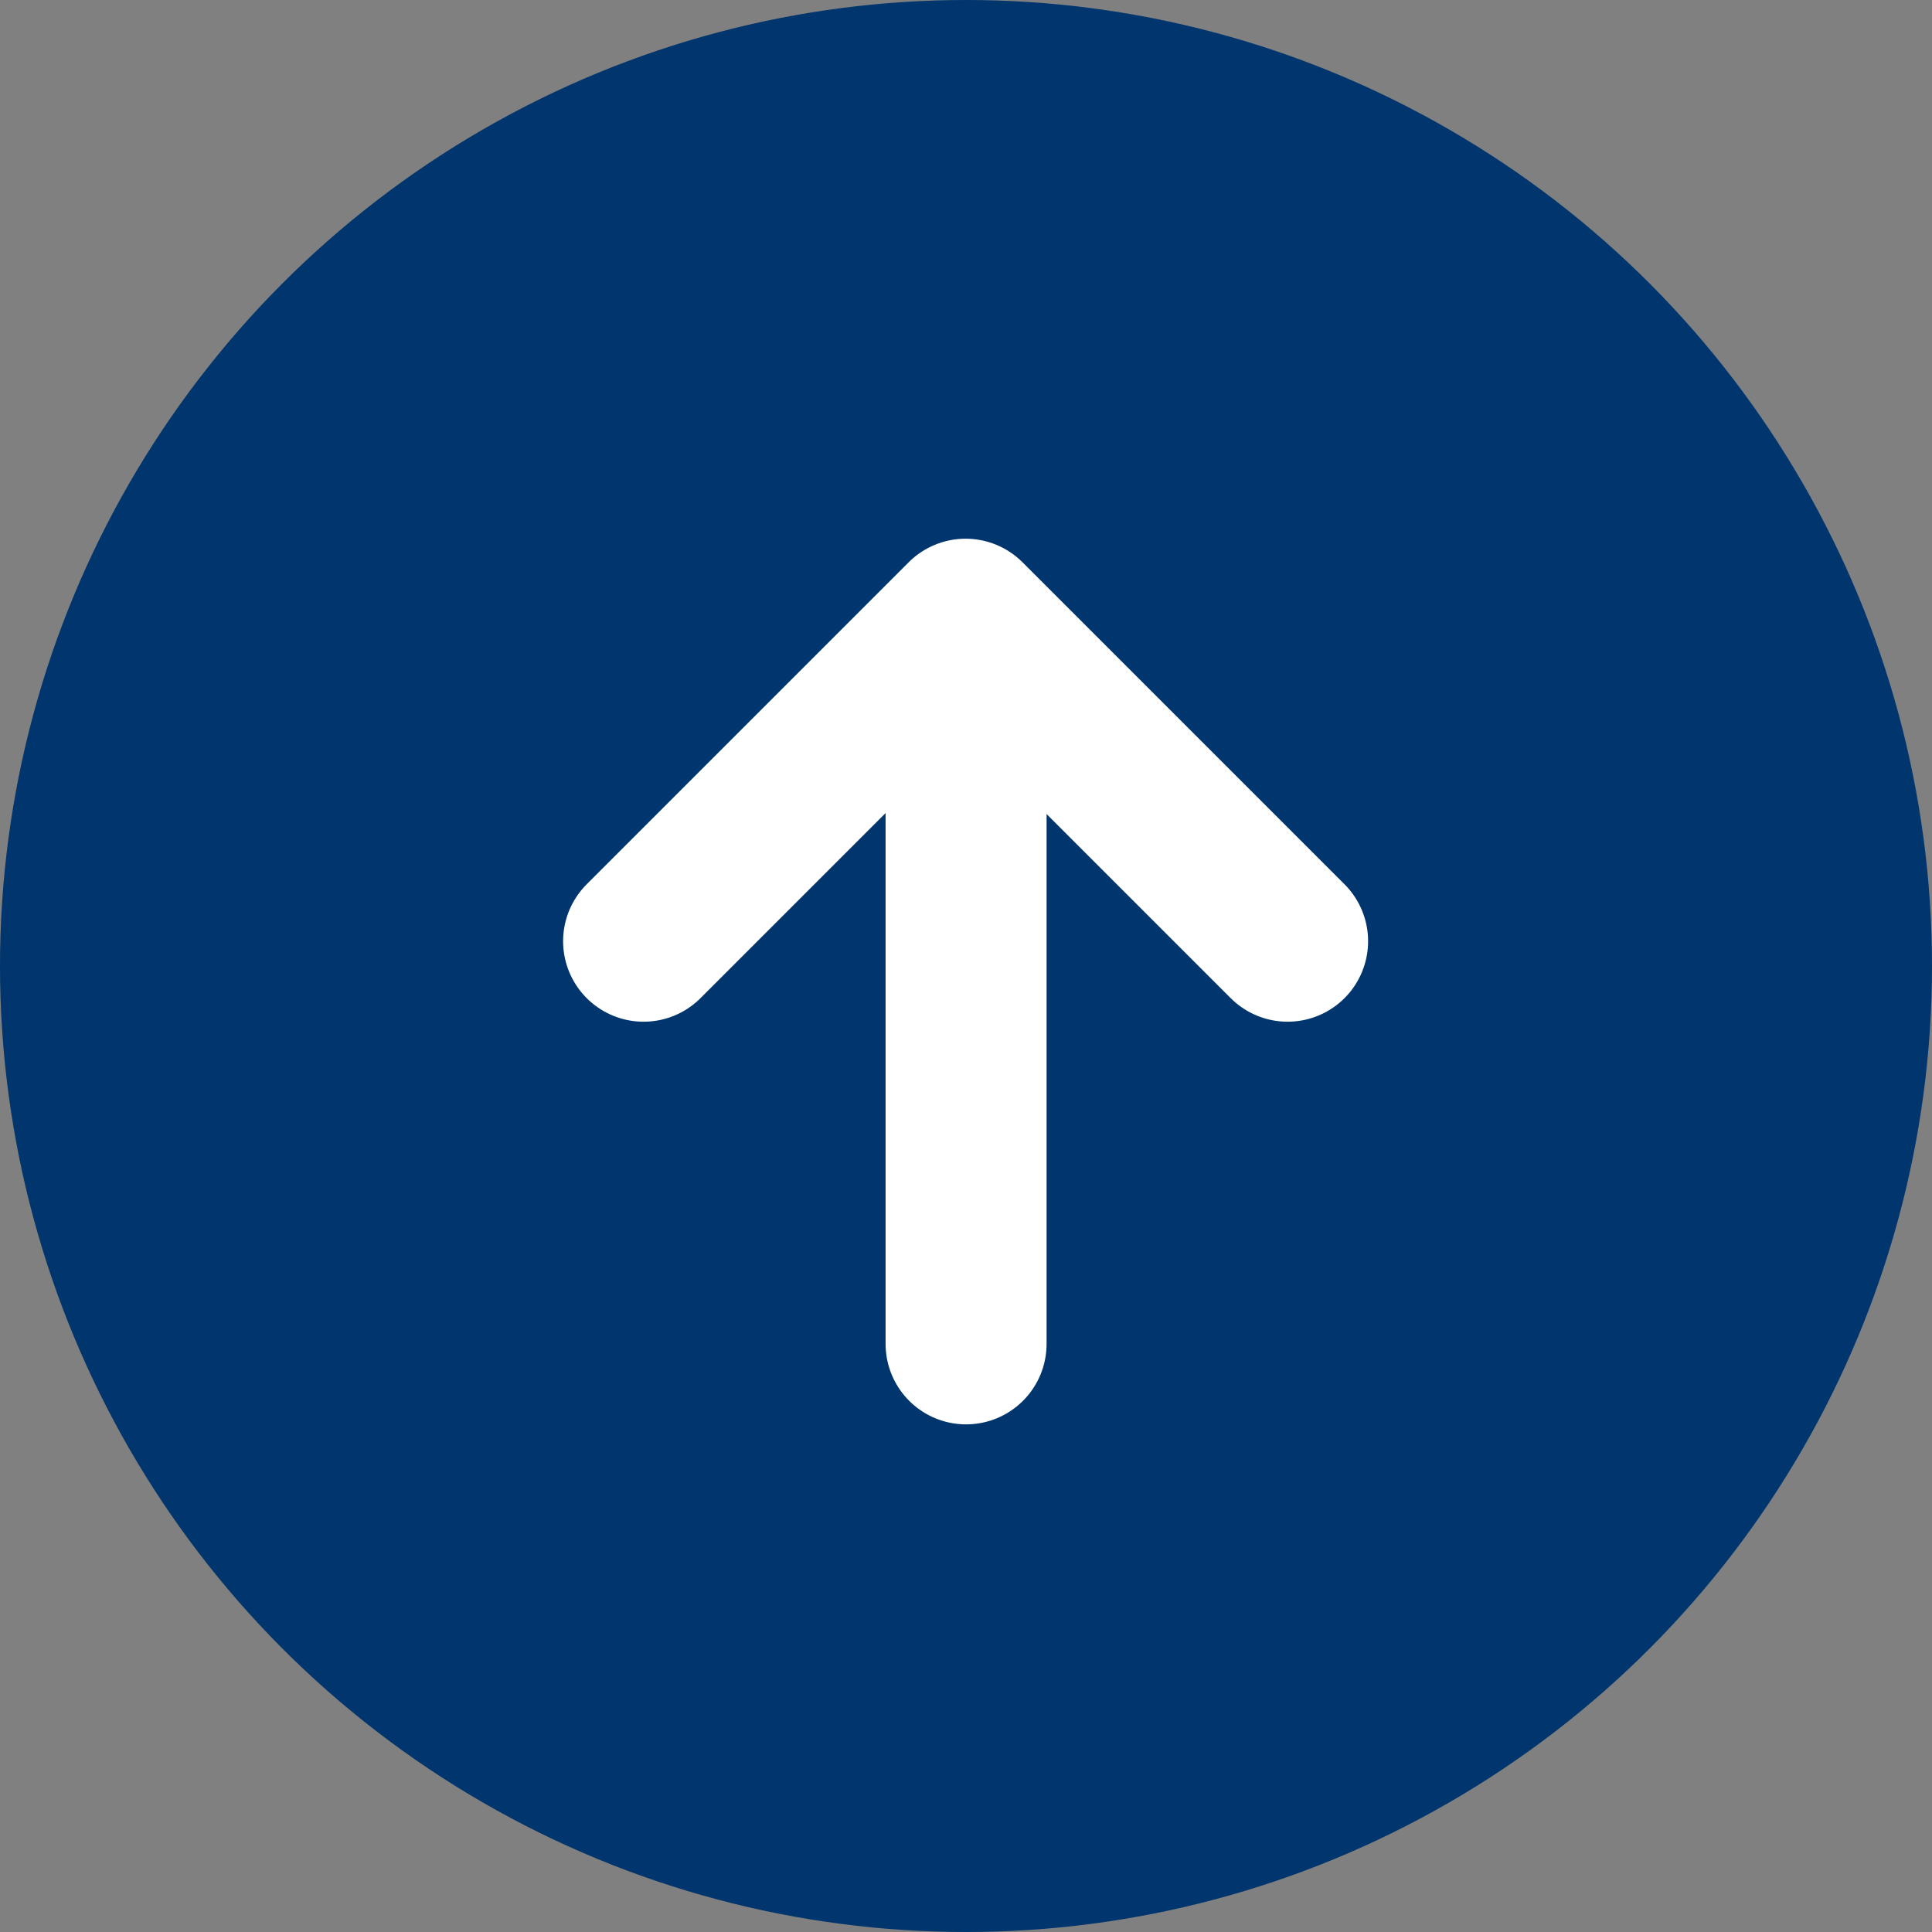
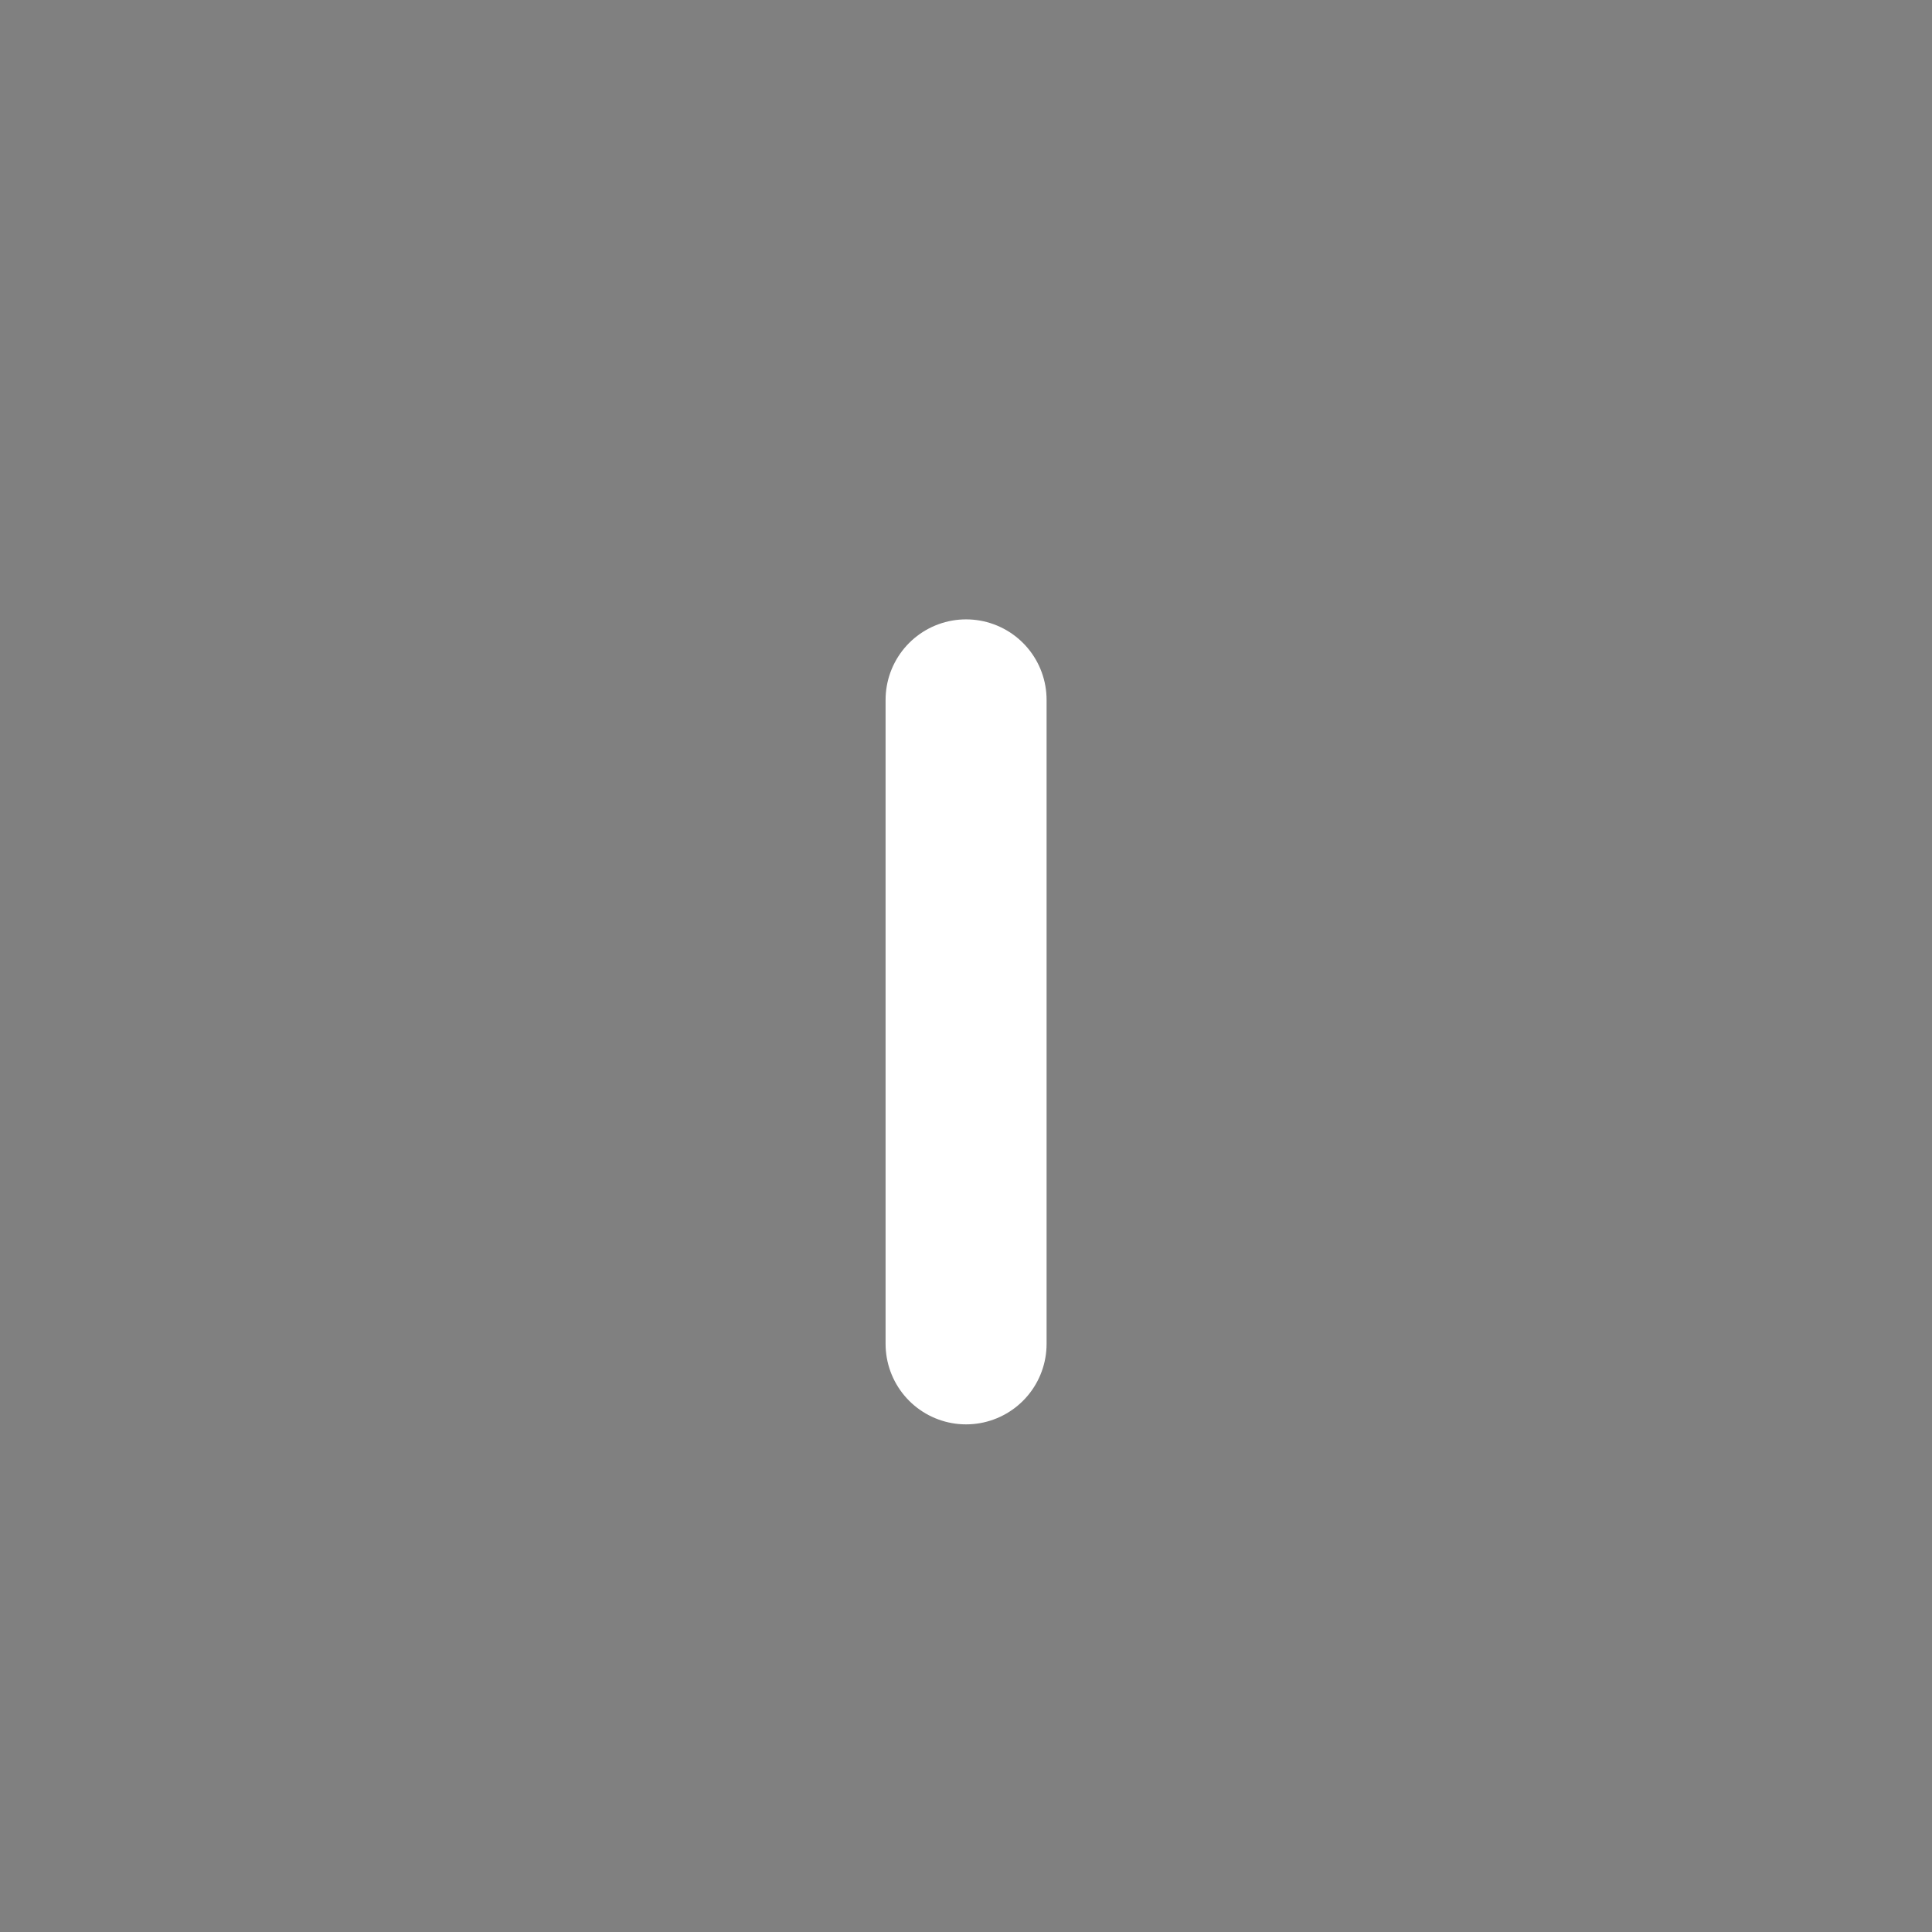
<svg xmlns="http://www.w3.org/2000/svg" width="24" height="24">
  <rect width="100%" height="100%" fill="#808080" stroke="none" />
  <g data-name="グループ 10543" transform="translate(-1269.165 -6465.454)">
-     <circle data-name="楕円形 83" cx="12" cy="12" r="12" transform="translate(1269.165 6465.454)" fill="#00356d" />
    <g data-name="グループ 10493" fill="none" stroke="#fff" stroke-linecap="round" stroke-width="2">
      <path data-name="パス 4211" d="M1281.166 6482.148v-8" />
-       <path data-name="パス 4212" d="m1277.16 6477.146 4-4 4 4" stroke-linejoin="round" />
    </g>
  </g>
</svg>